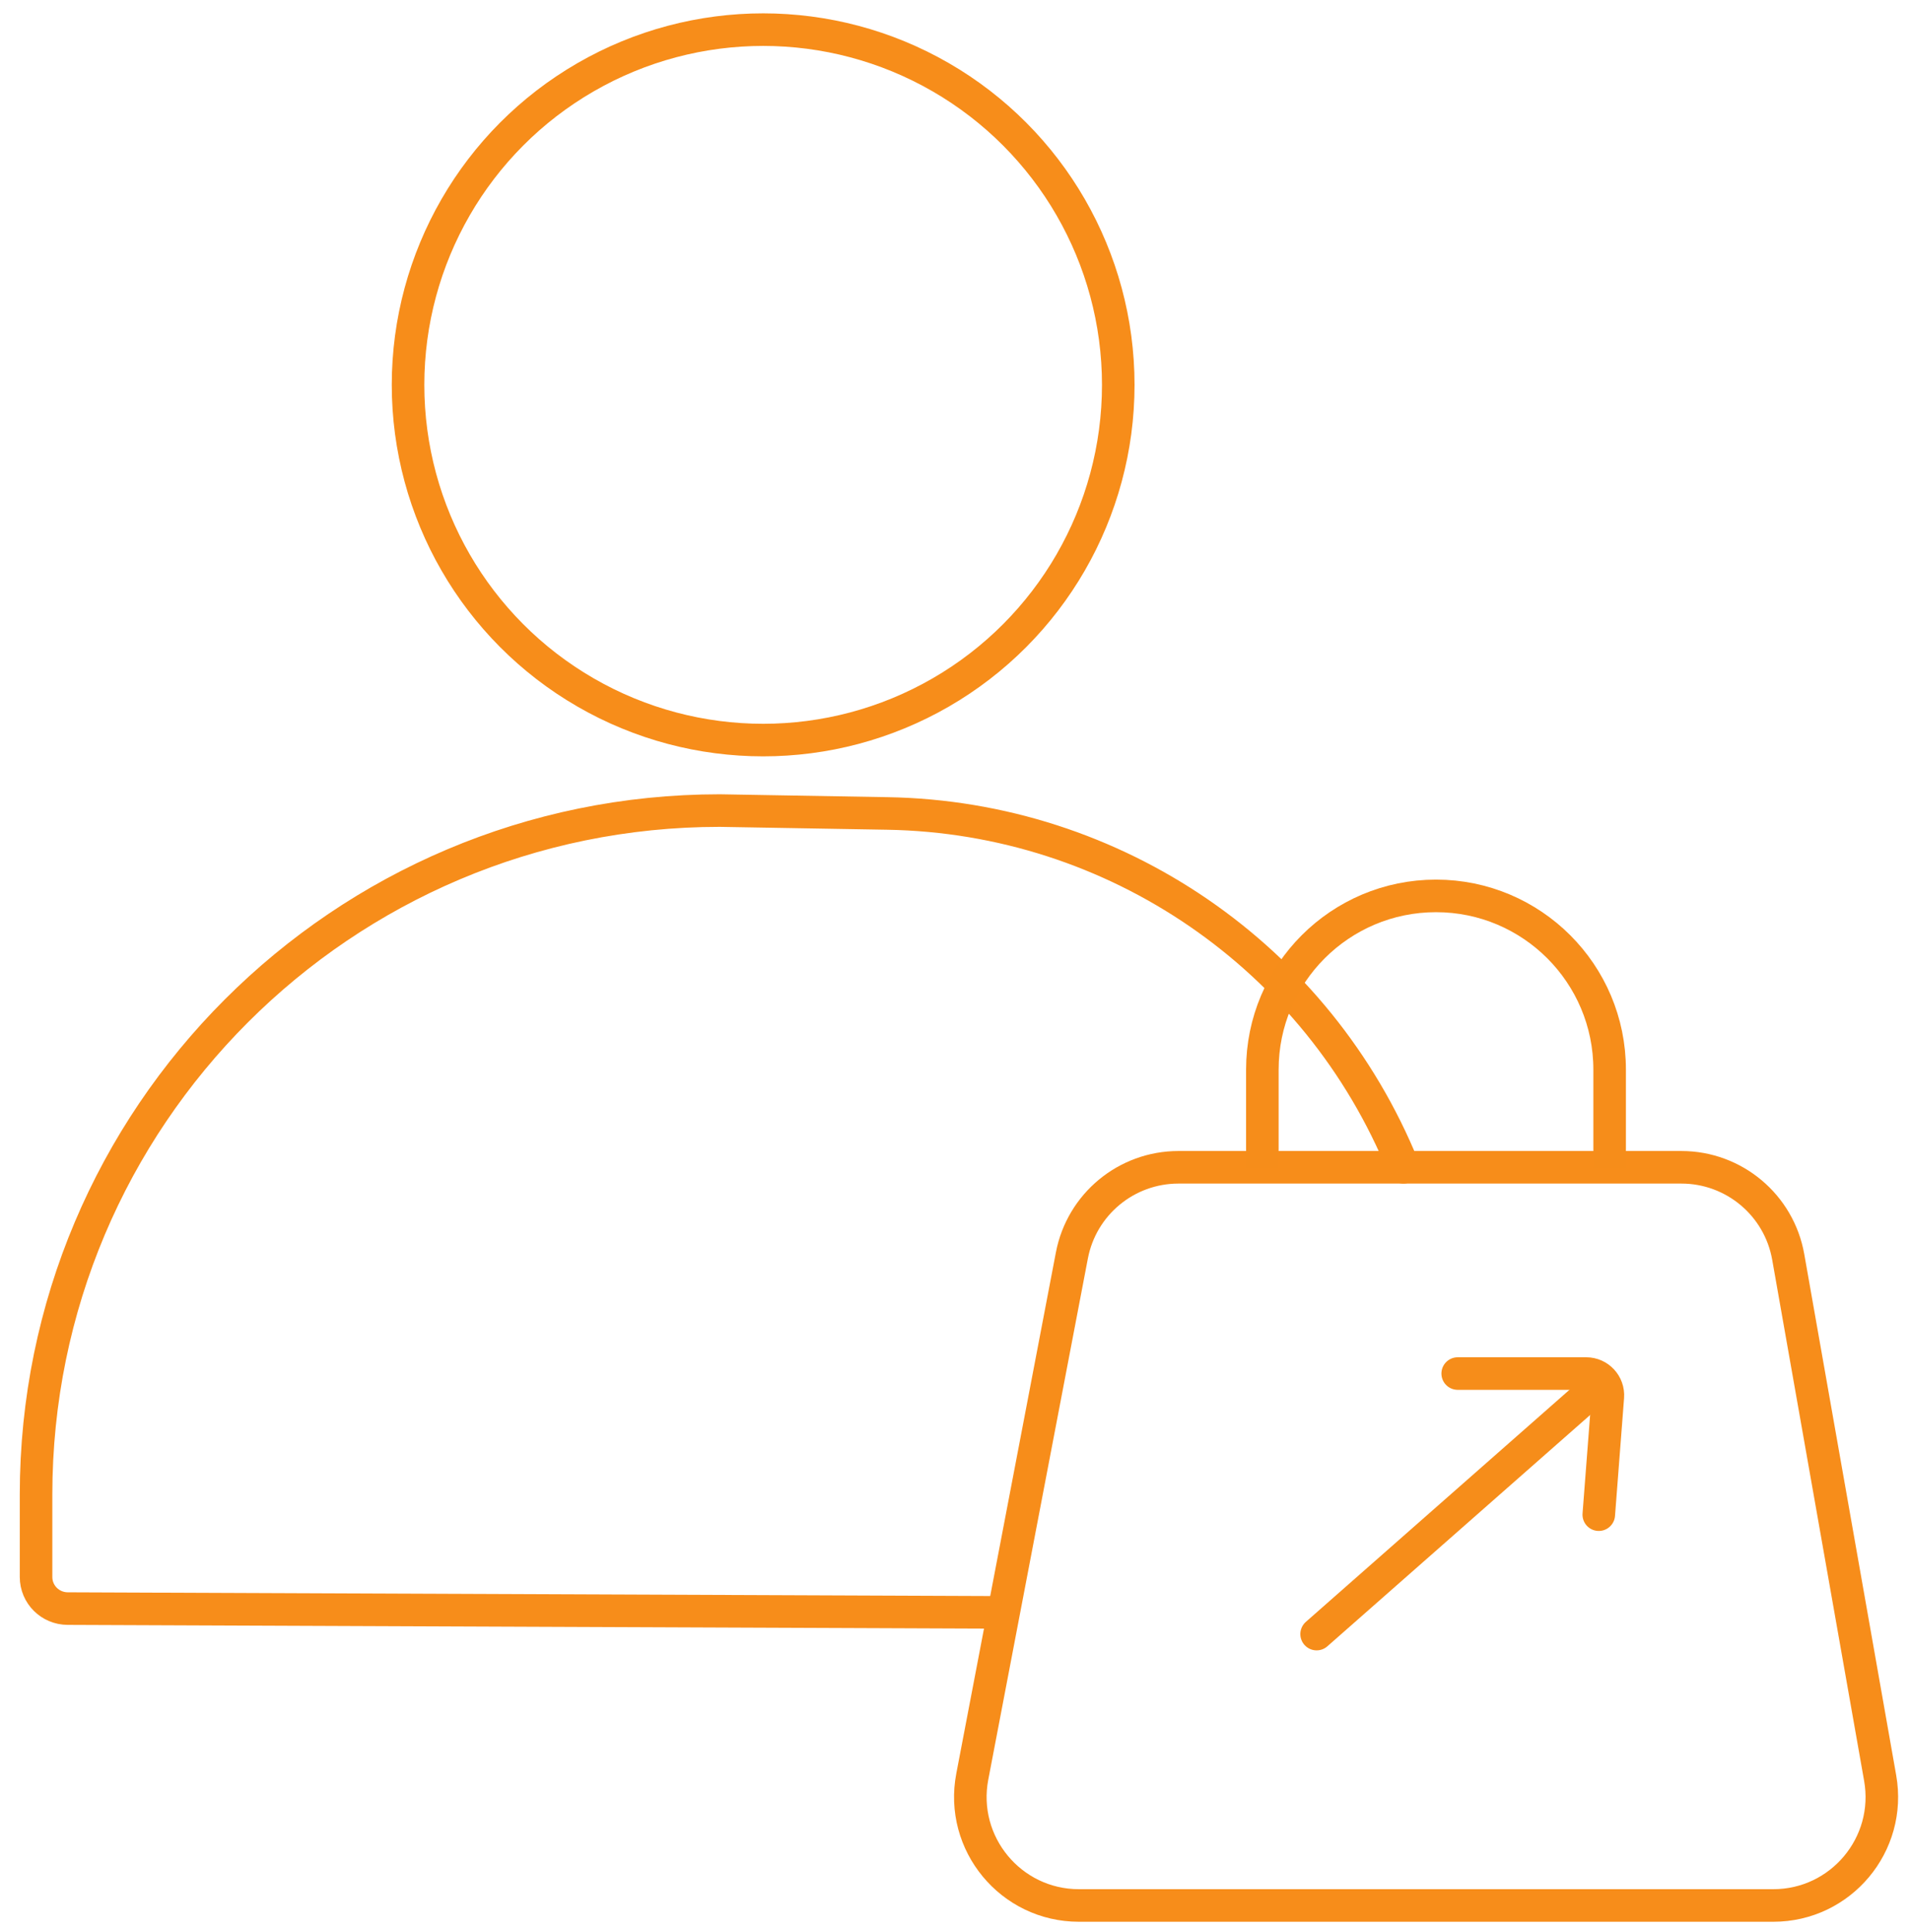
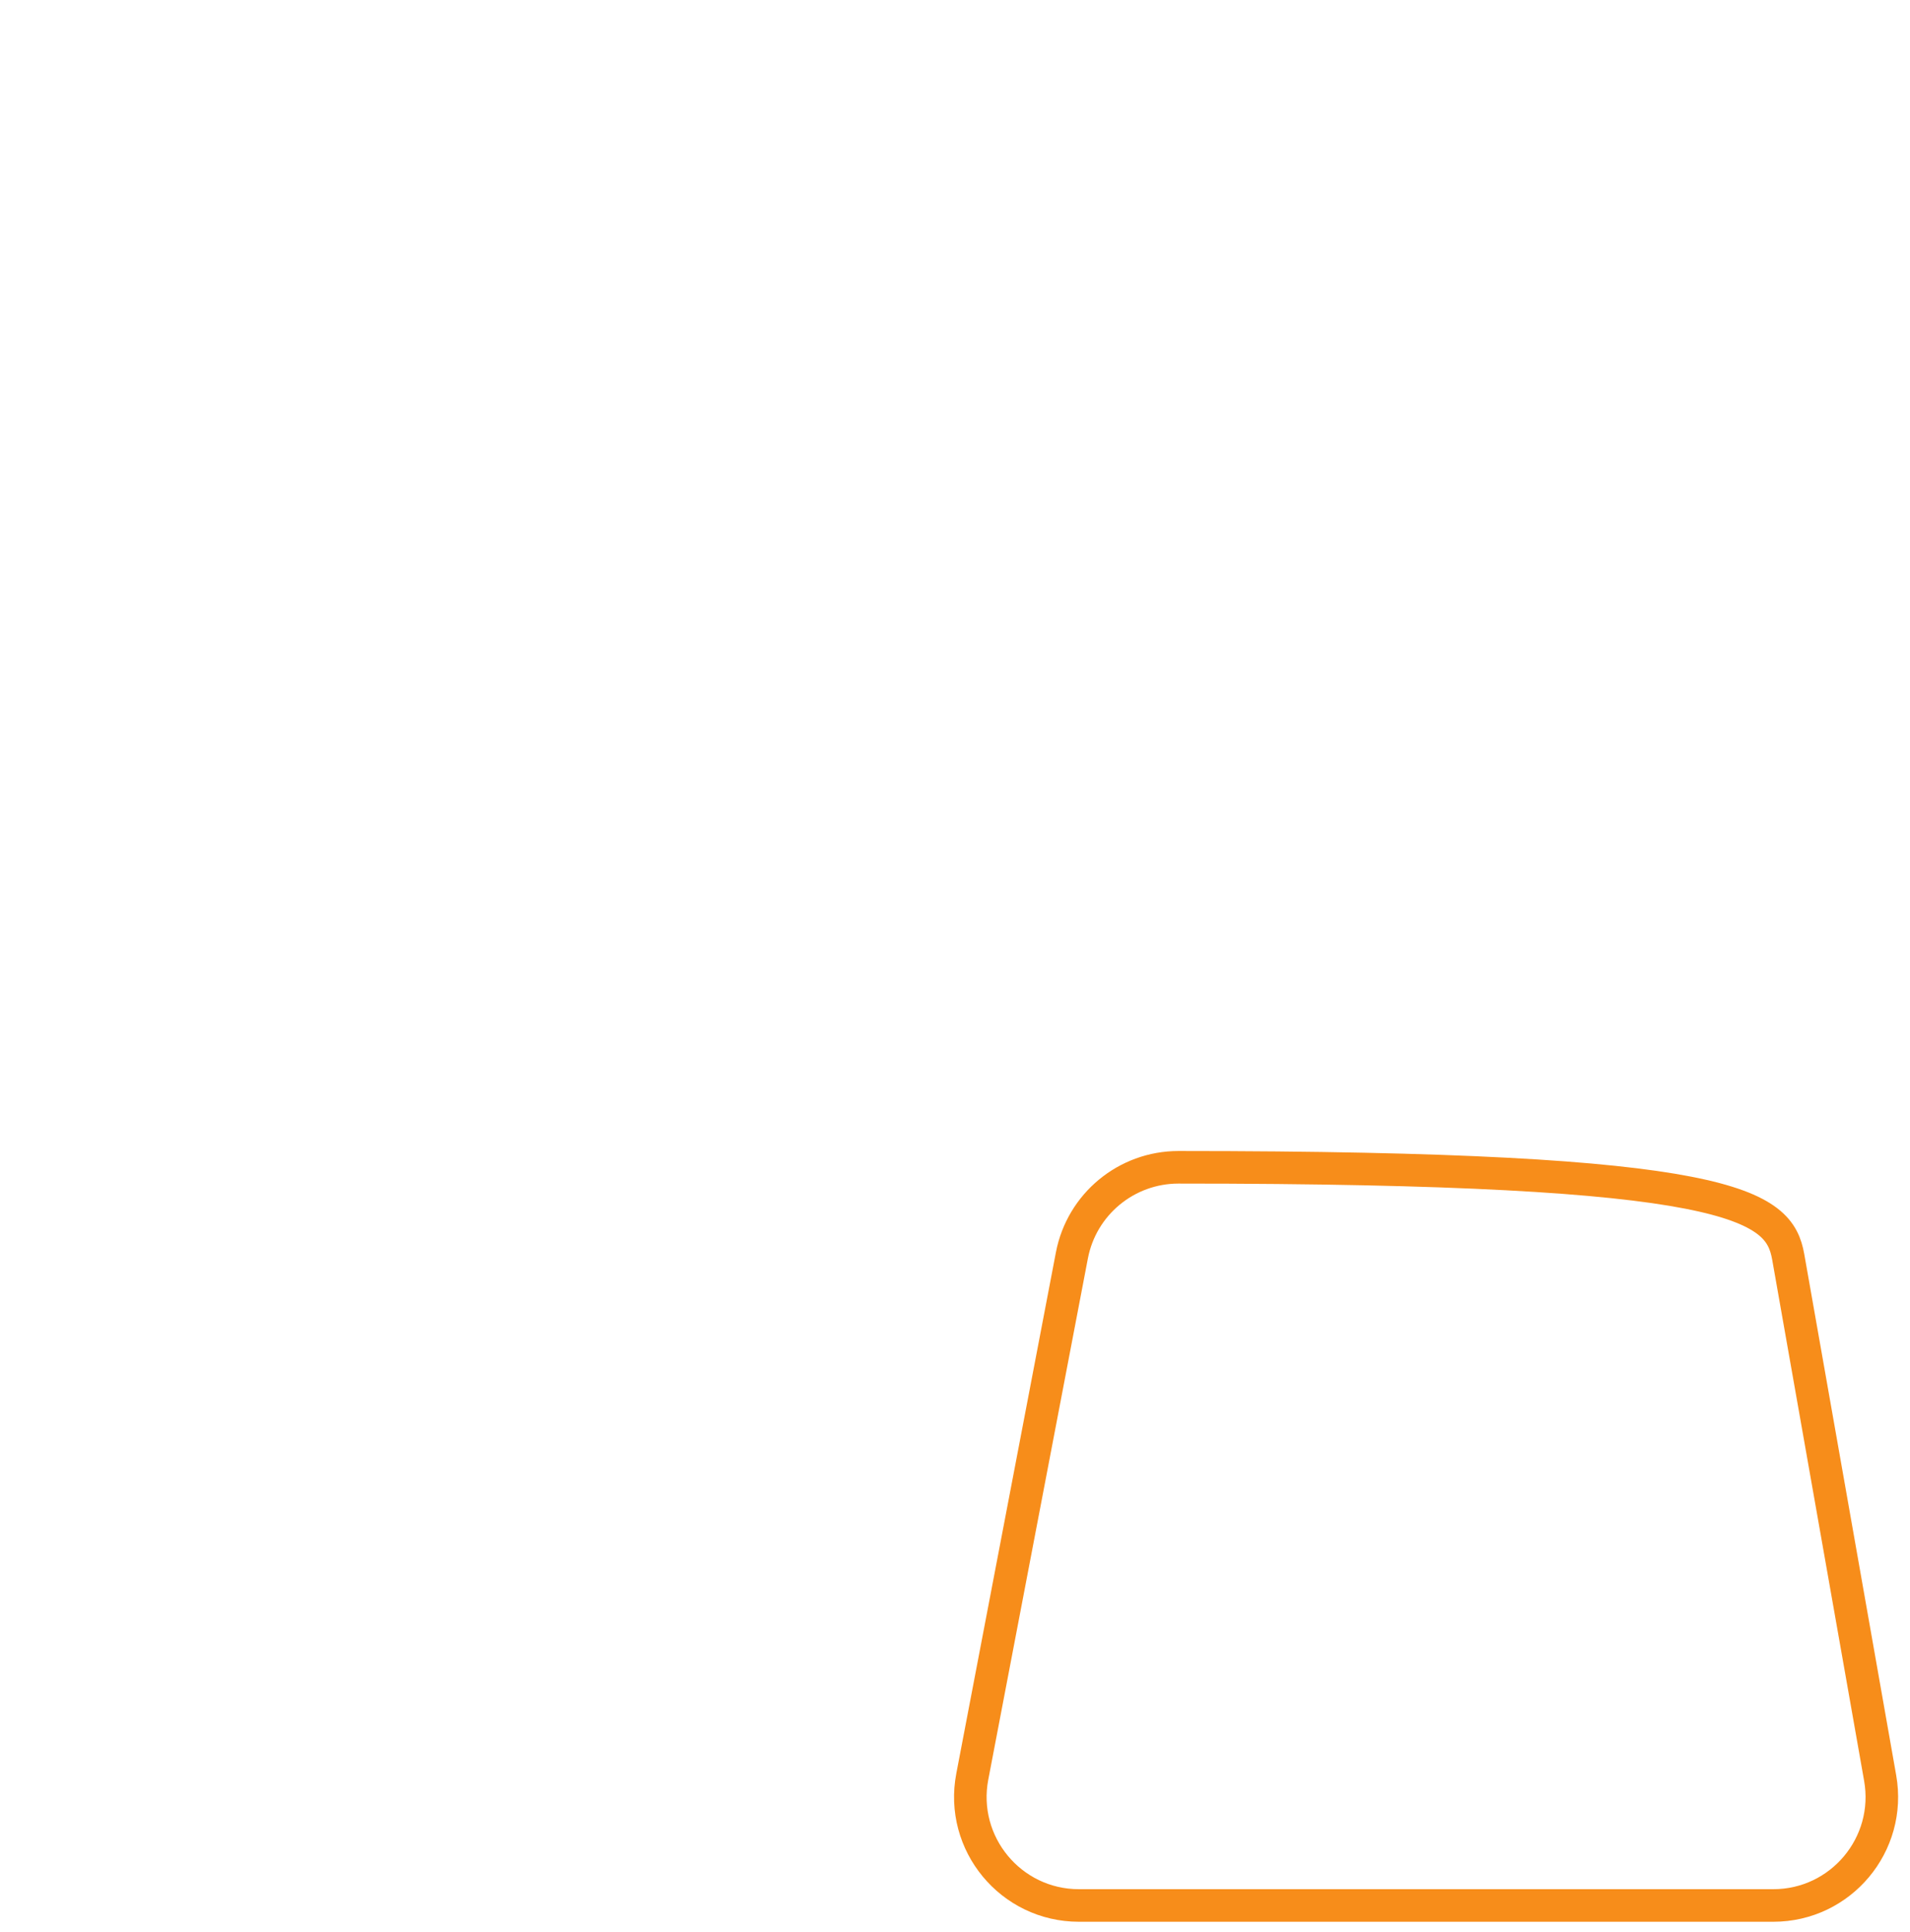
<svg xmlns="http://www.w3.org/2000/svg" width="88" height="89" viewBox="0 0 88 89" fill="none">
-   <circle cx="35.161" cy="17.726" r="16.361" stroke="#F78D1A" stroke-width="1.5" />
-   <path d="M46.161 74.264L3.118 74.09C2.312 74.086 1.661 73.439 1.661 72.633C1.661 71.655 1.661 70.362 1.661 68.841C1.661 51.444 15.764 37.334 33.161 37.334V37.334L40.894 37.467C51.366 37.647 60.719 44.06 64.661 53.764V53.764" stroke="#F78D1A" stroke-width="1.5" stroke-linecap="round" />
-   <path d="M49.385 57.825C49.835 55.468 51.896 53.764 54.296 53.764H77.466C79.892 53.764 81.969 55.506 82.39 57.895L86.625 81.895C87.166 84.957 84.811 87.764 81.701 87.764H49.708C46.57 87.764 44.207 84.907 44.797 81.825L49.385 57.825Z" stroke="#F78D1A" stroke-width="1.5" />
-   <path d="M58.161 53.764V49.264C58.161 44.846 61.743 41.264 66.161 41.264V41.264C70.579 41.264 74.161 44.846 74.161 49.264V53.764" stroke="#F68D1A" stroke-width="1.5" />
-   <path d="M60.661 75.264L73.161 64.264" stroke="#F68D1A" stroke-width="1.5" stroke-linecap="round" />
-   <path d="M67.161 63.264H73.081C73.664 63.264 74.123 63.76 74.078 64.341L73.661 69.764" stroke="#F68D1A" stroke-width="1.5" stroke-linecap="round" />
+   <path d="M49.385 57.825C49.835 55.468 51.896 53.764 54.296 53.764C79.892 53.764 81.969 55.506 82.39 57.895L86.625 81.895C87.166 84.957 84.811 87.764 81.701 87.764H49.708C46.57 87.764 44.207 84.907 44.797 81.825L49.385 57.825Z" stroke="#F78D1A" stroke-width="1.5" />
</svg>